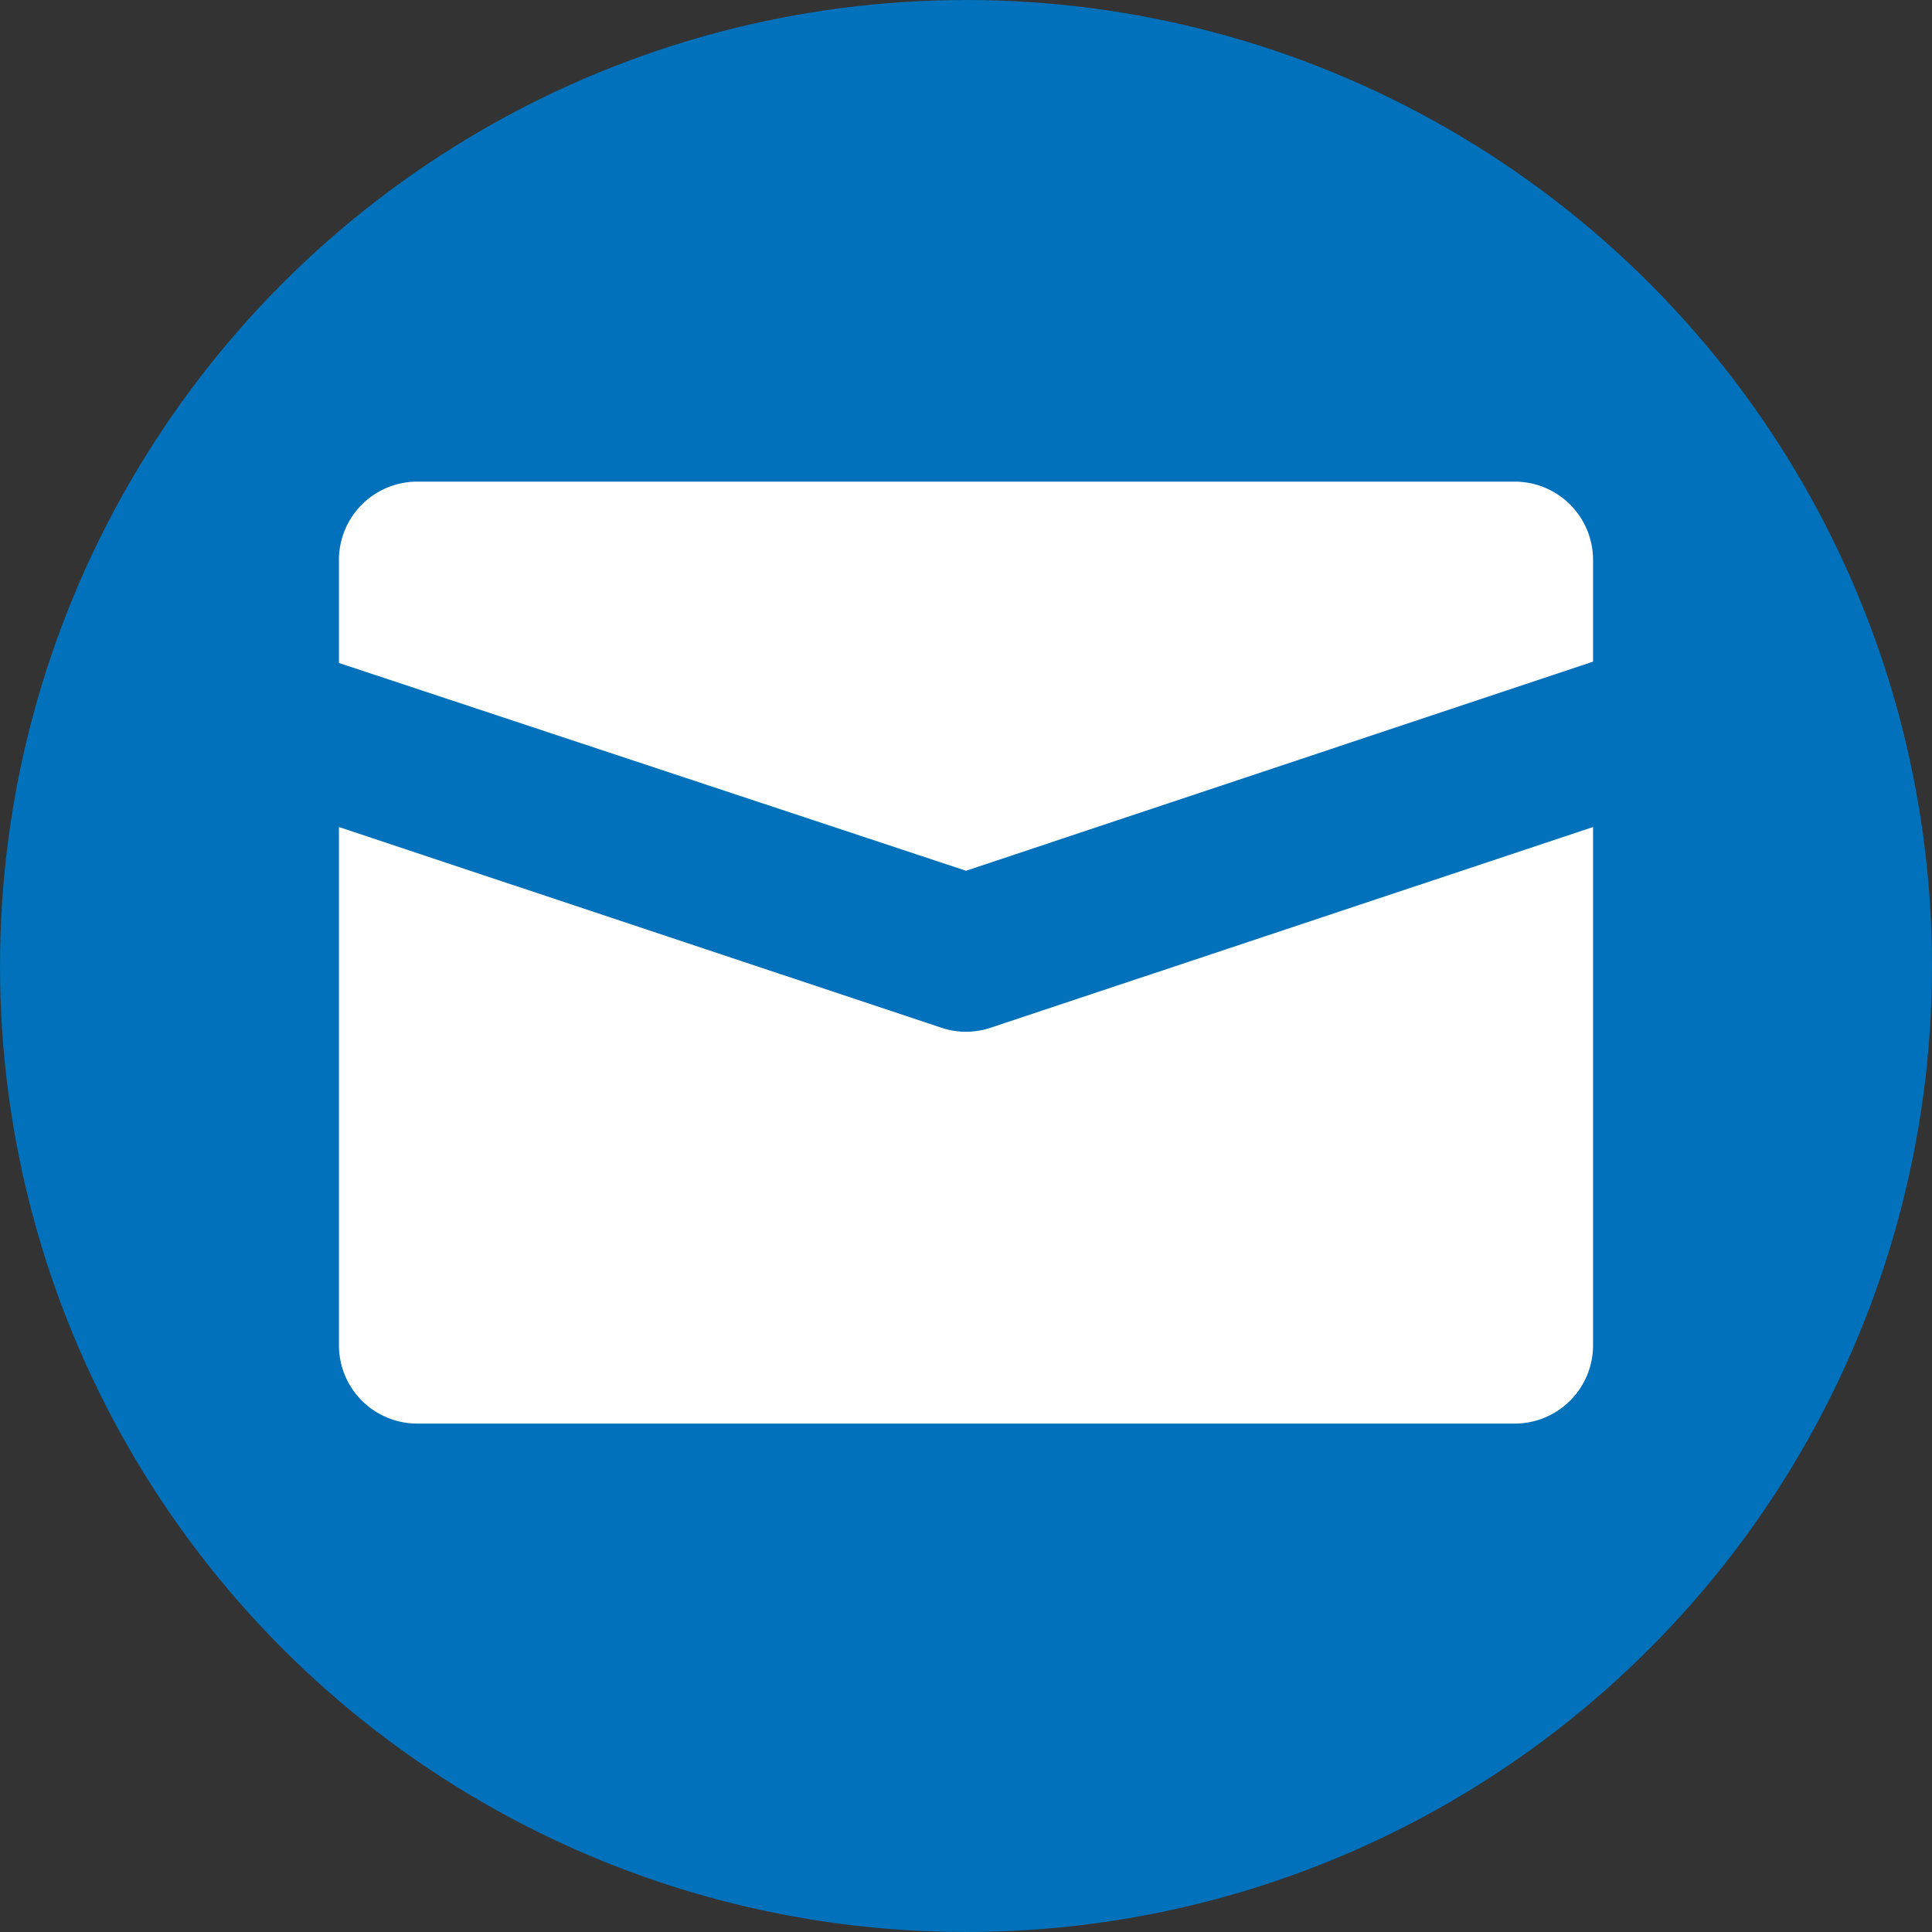
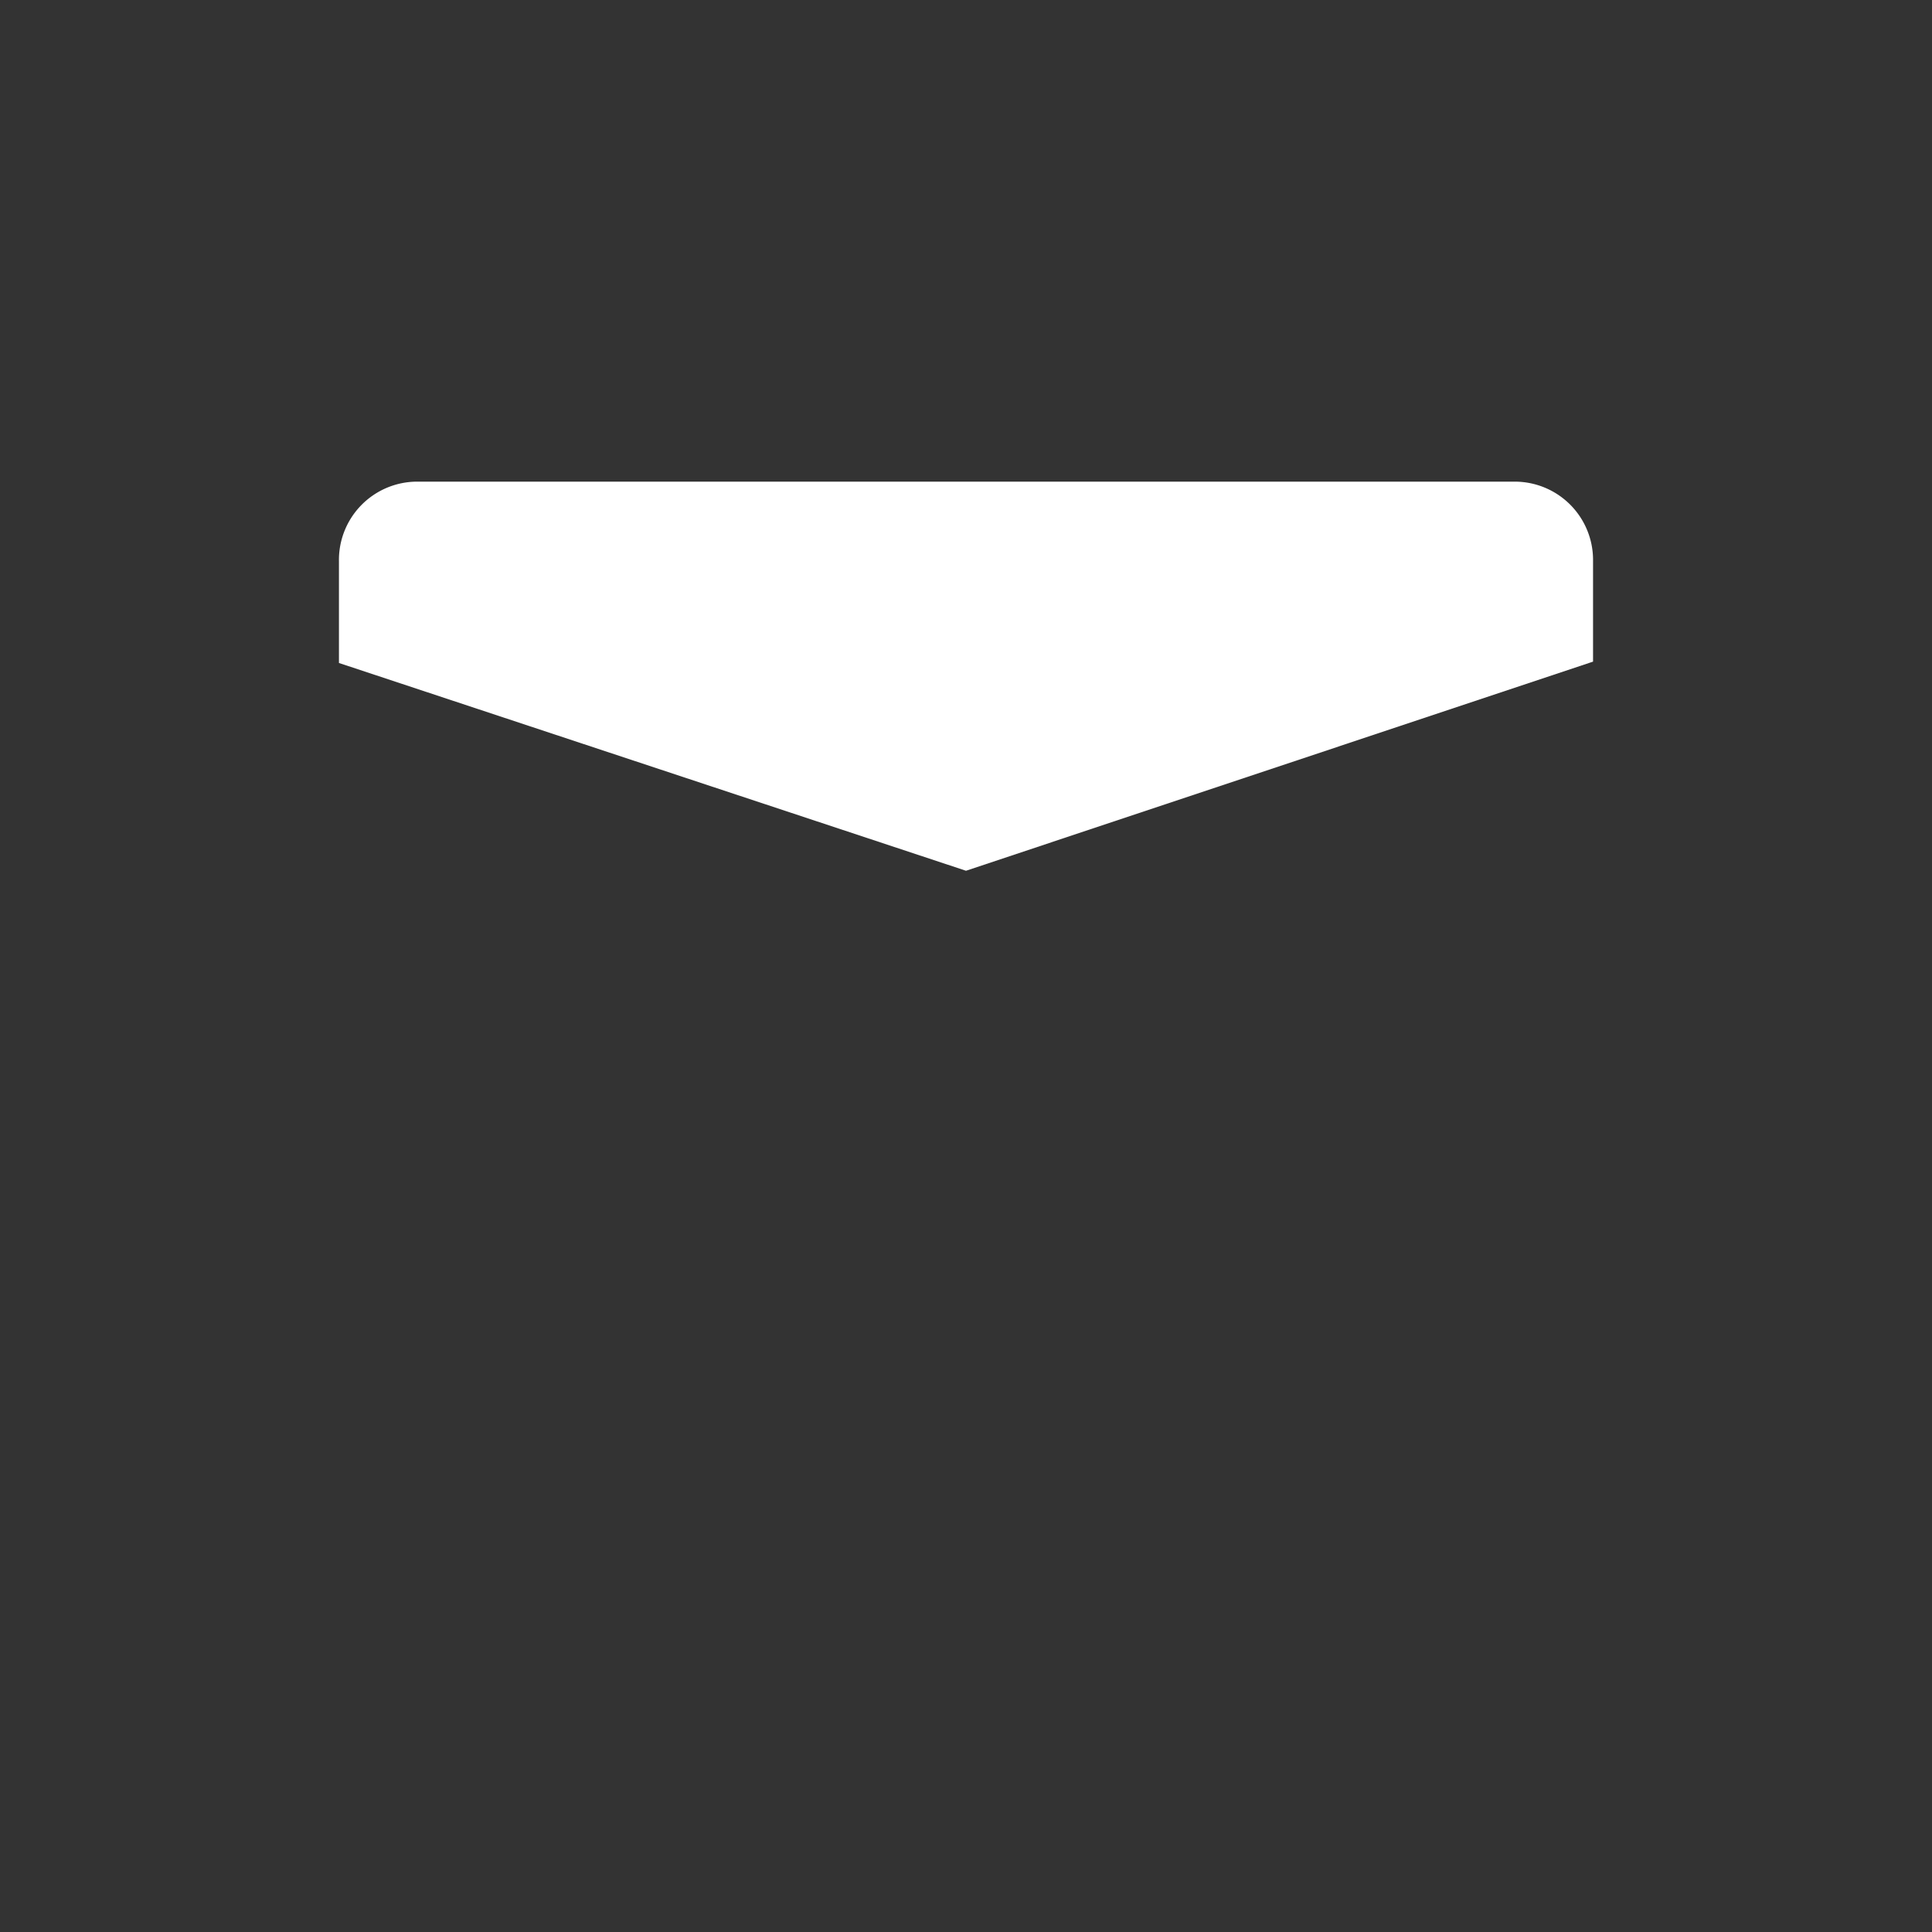
<svg xmlns="http://www.w3.org/2000/svg" viewBox="0 0 57 57">
  <rect x="0" y="0" width="57" height="57" fill="#333333" stroke="none" />
  <defs>
    <style>.cls-1{fill:#0071ba;}.cls-2{fill:#fff;}</style>
  </defs>
  <title>icon-email</title>
  <g id="Layer_2" data-name="Layer 2">
    <g id="Layer_1-2" data-name="Layer 1">
-       <circle class="cls-1" cx="28.5" cy="28.5" r="28.5" />
      <path class="cls-2" d="M28.5,25.69,47,19.52v-3a2.31,2.31,0,0,0-2.31-2.31H12.31A2.31,2.31,0,0,0,10,16.56v3Z" />
-       <path class="cls-2" d="M29.23,30.32a2.28,2.28,0,0,1-1.46,0L10,24.4V39.69A2.31,2.31,0,0,0,12.31,42H44.69A2.31,2.31,0,0,0,47,39.69V24.4Z" />
    </g>
  </g>
</svg>